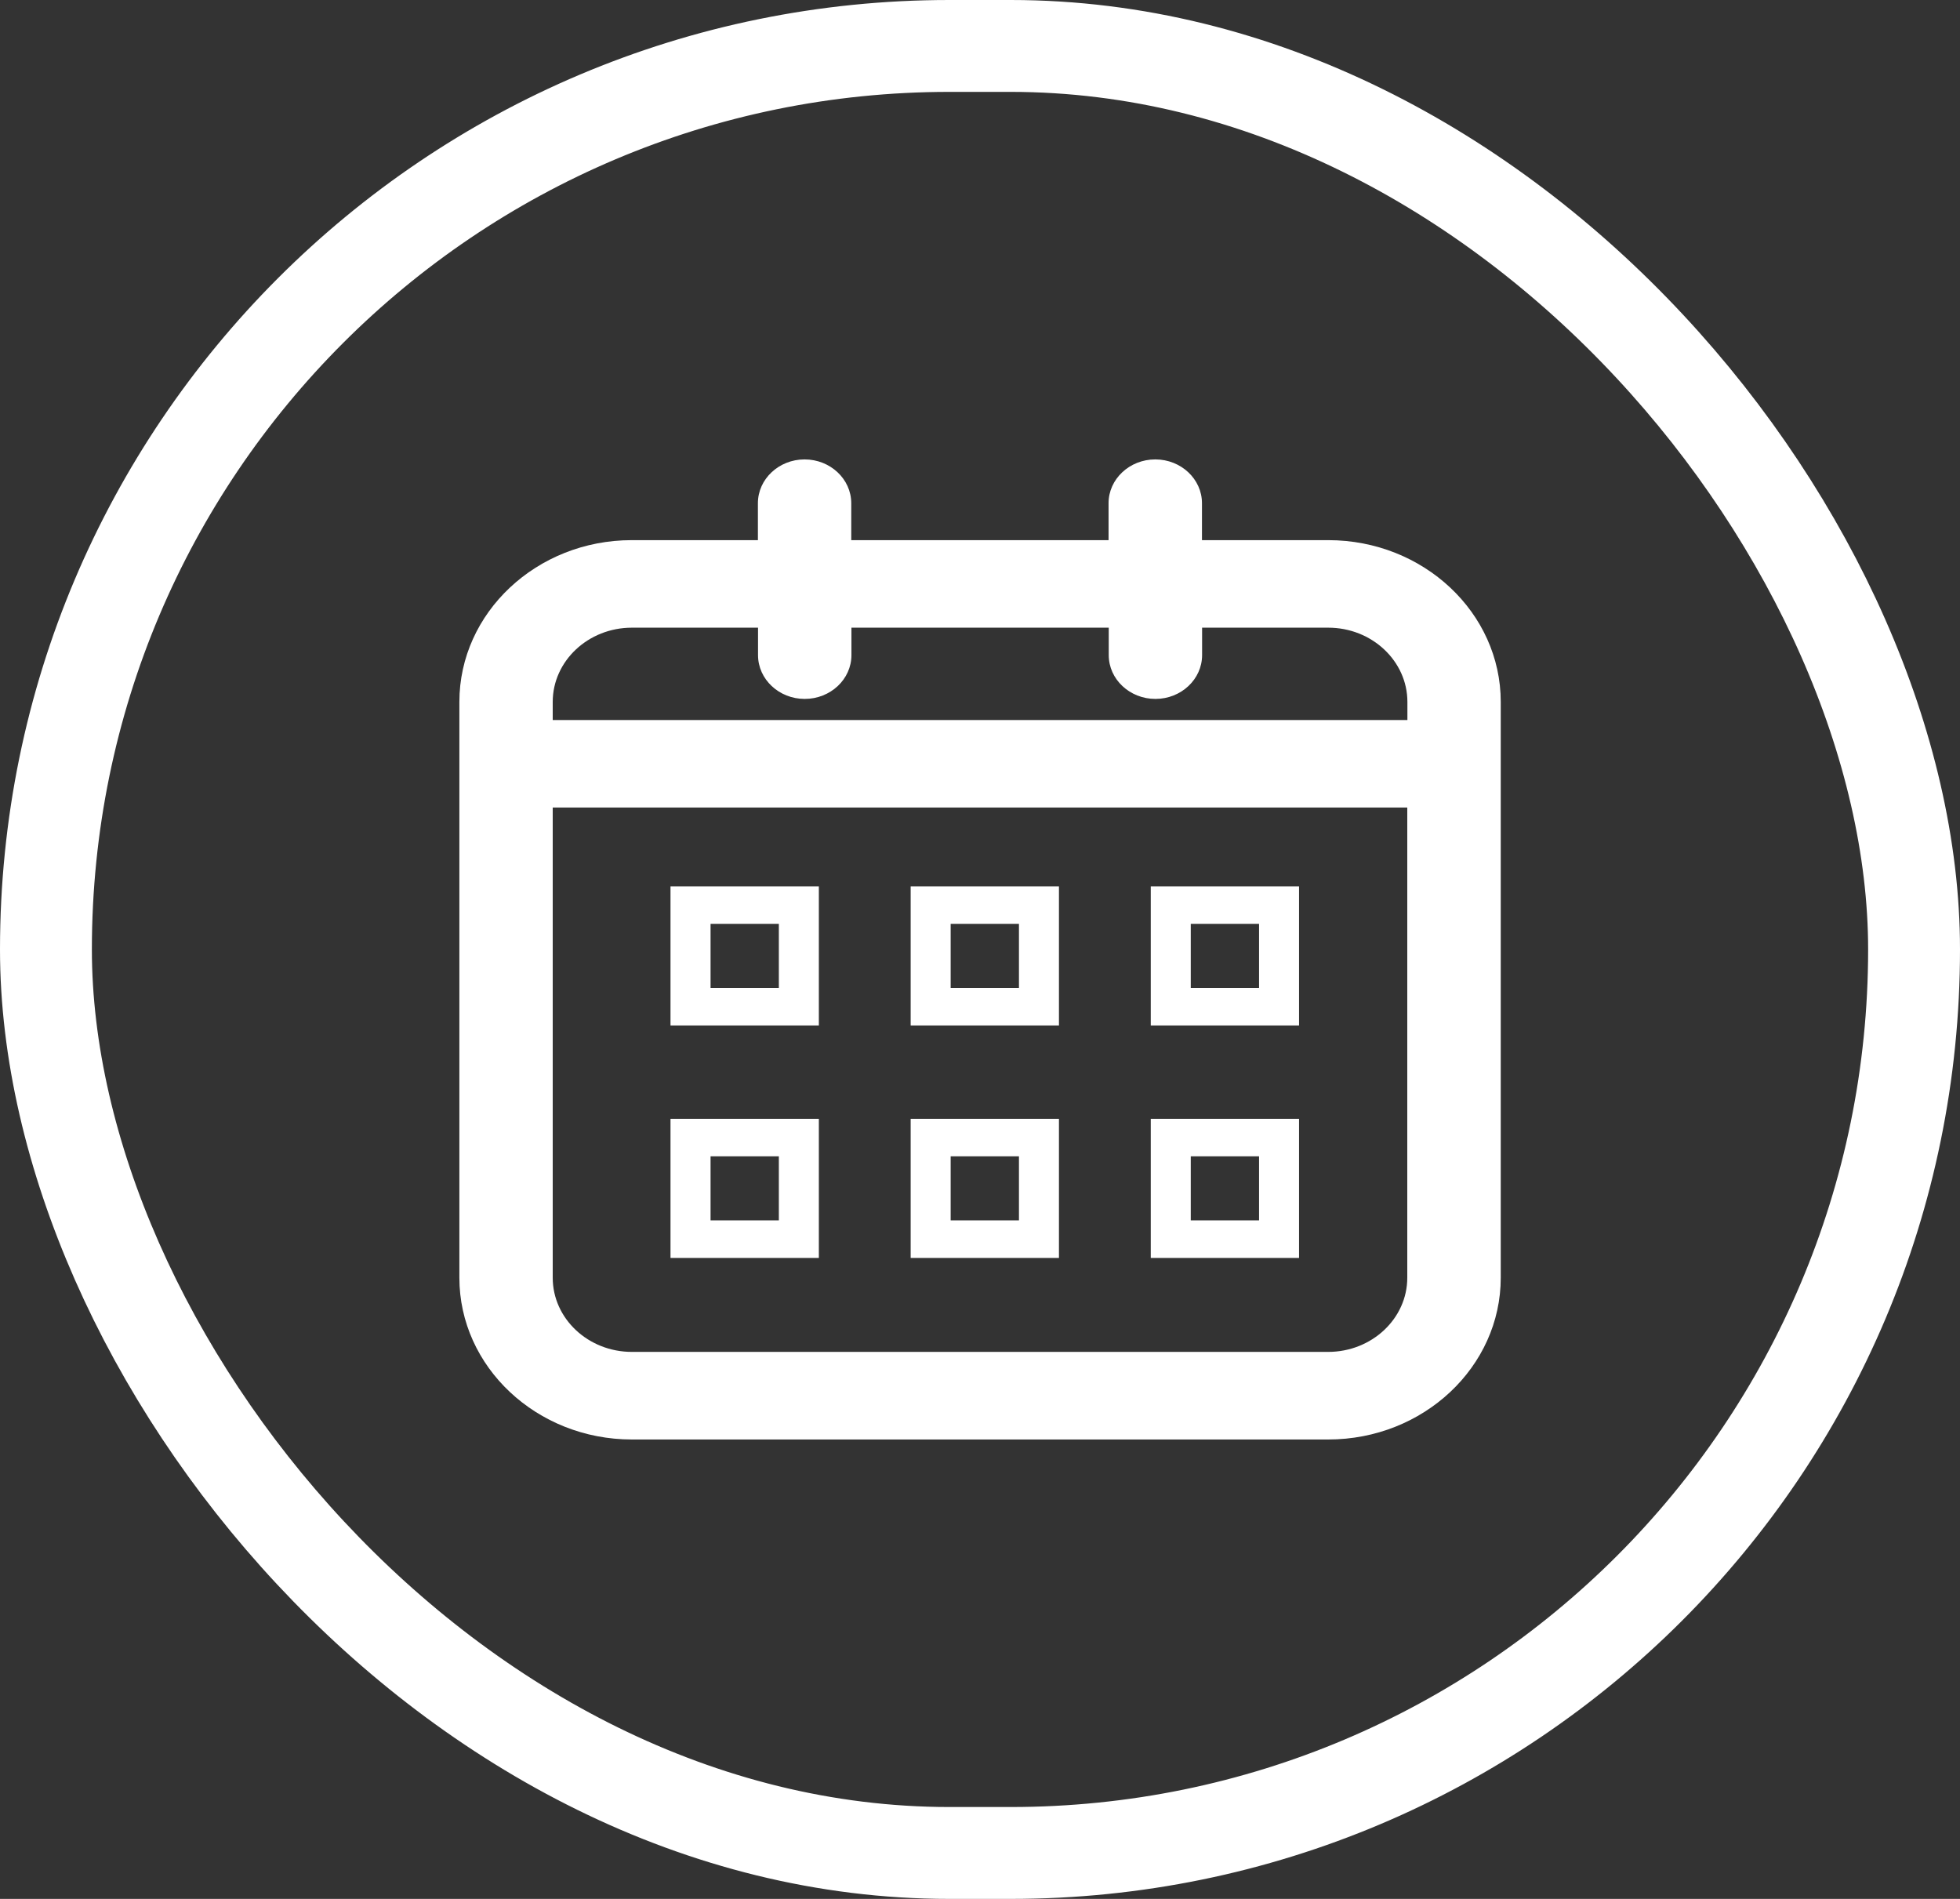
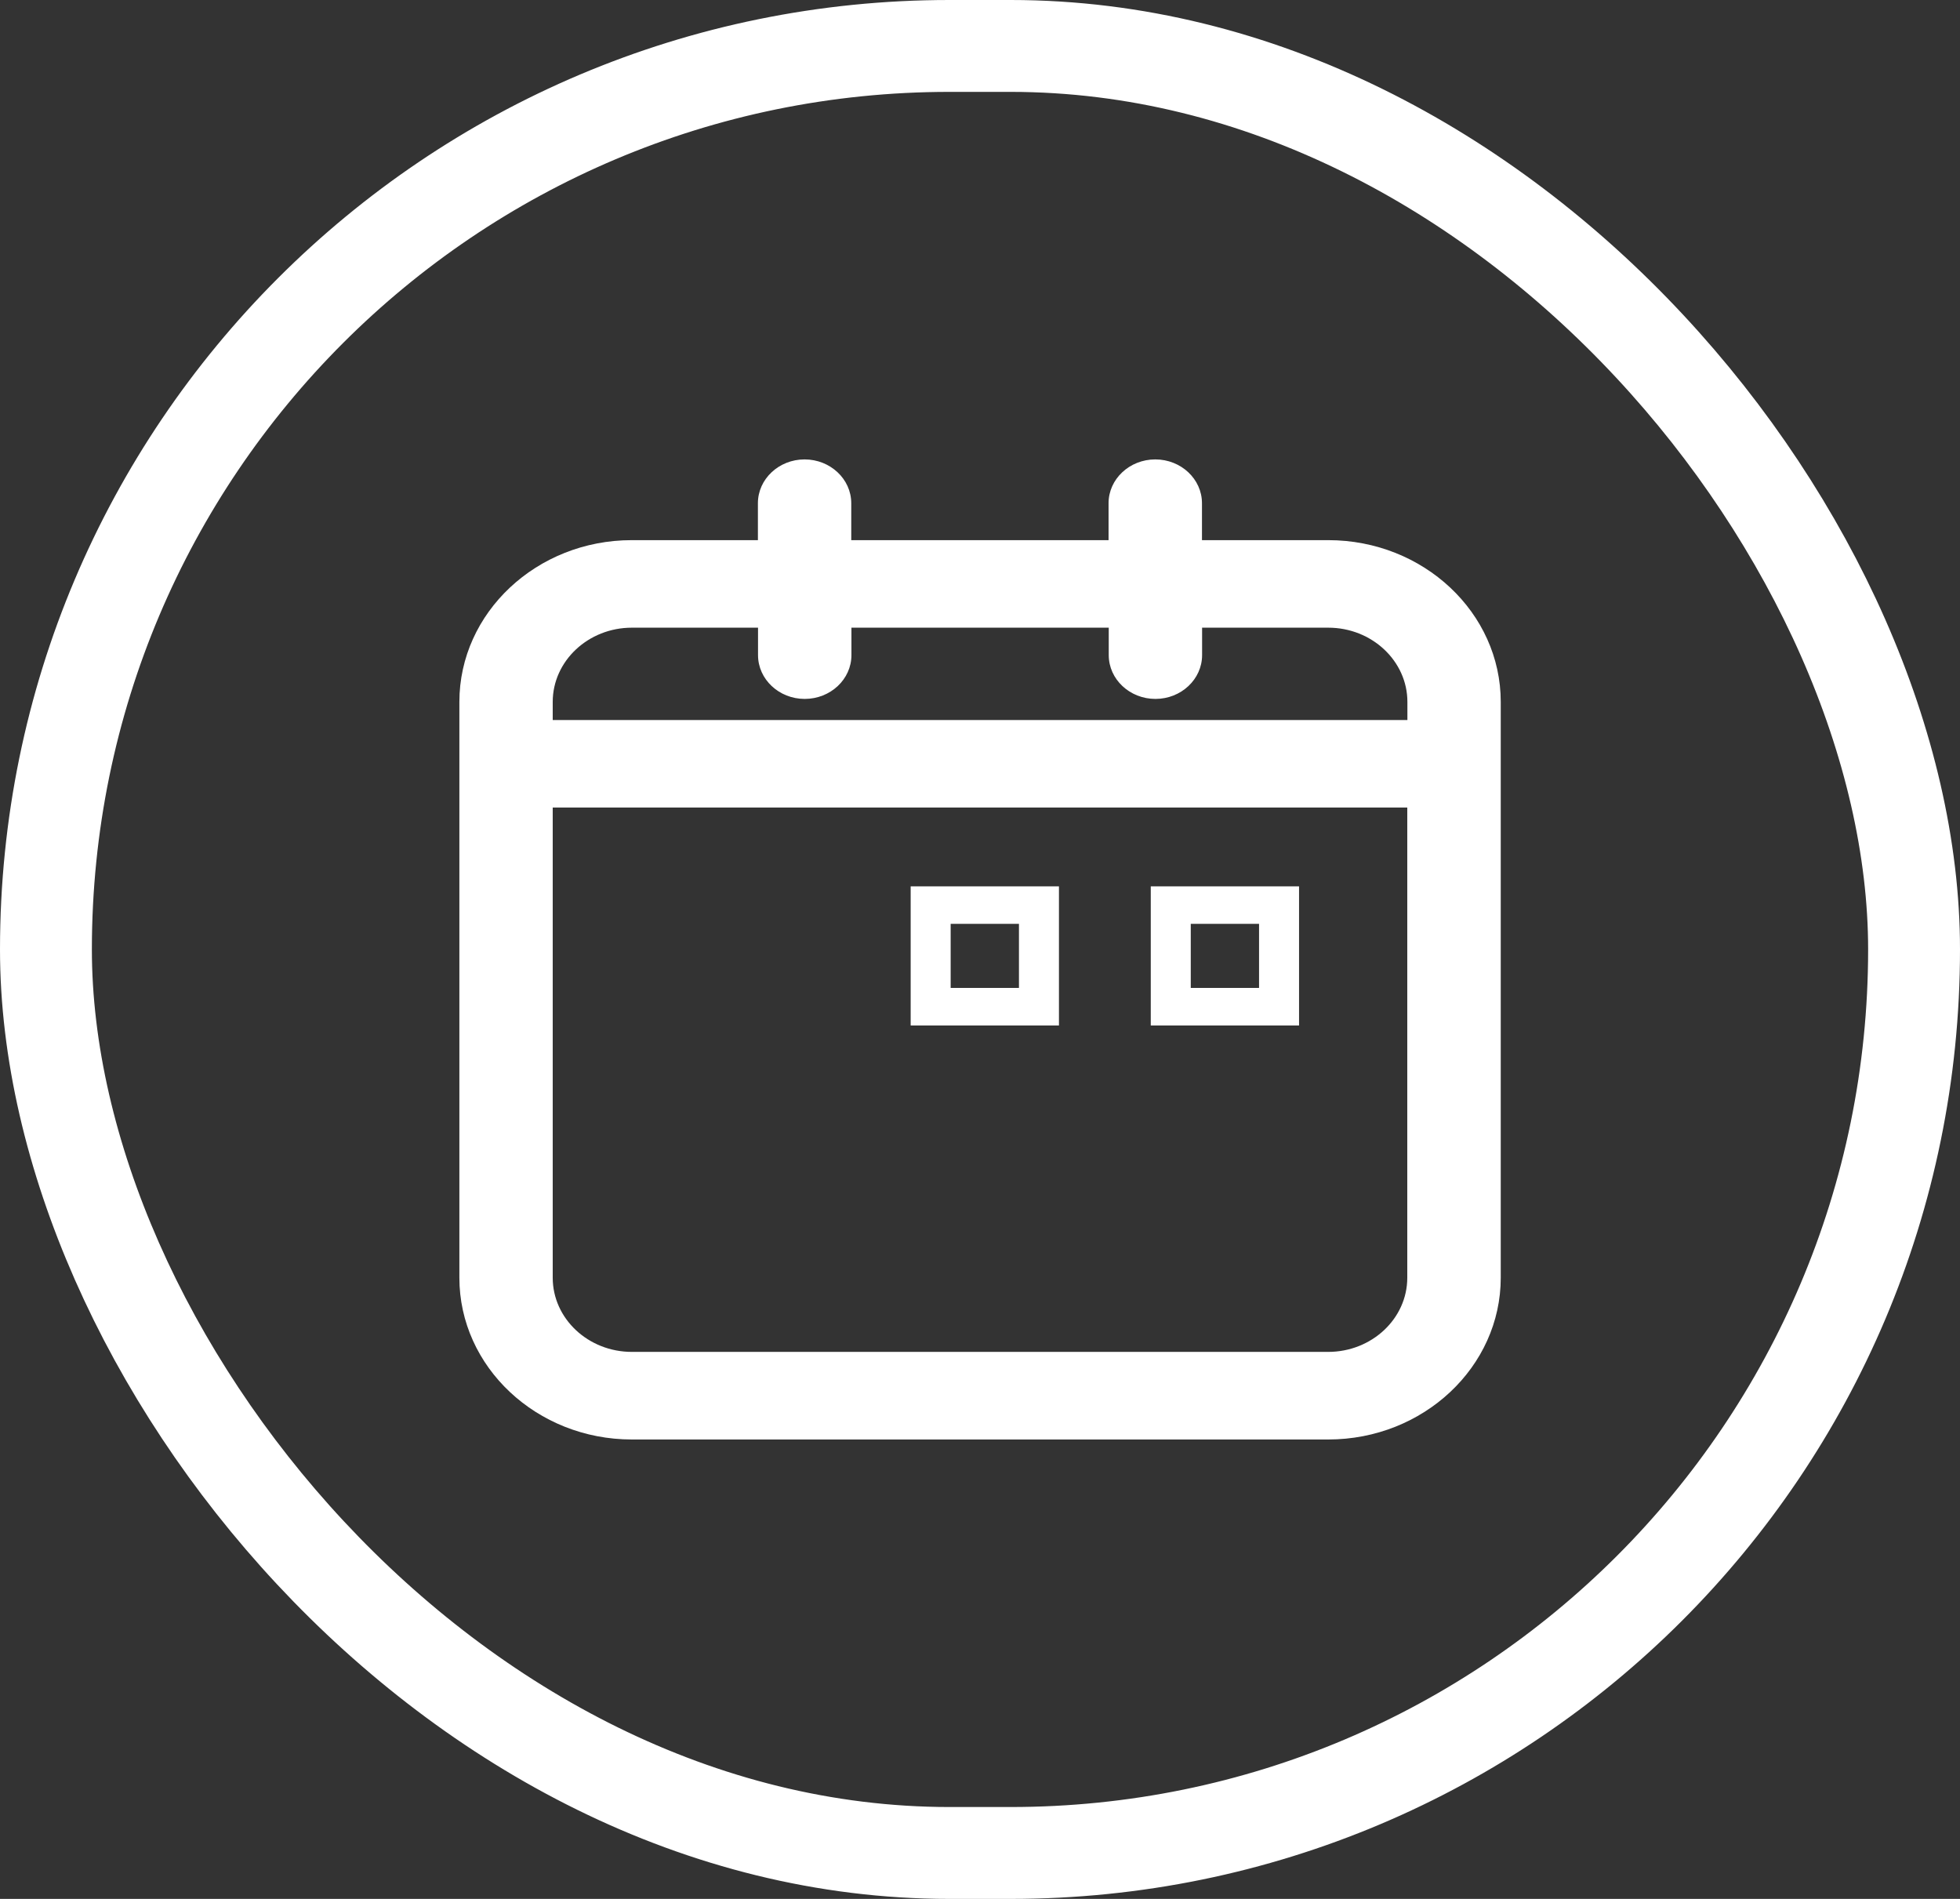
<svg xmlns="http://www.w3.org/2000/svg" width="32" height="31" viewBox="0 0 32 31" fill="none">
  <rect x="0" y="0" width="32" height="31" fill="#333333" stroke="none" />
  <rect x="0.75" y="0.75" width="30.5" height="29.5" rx="14.75" stroke="white" stroke-width="1.5" />
  <g clip-path="url(#clip0_5376_45820)">
    <path d="M21.684 8.818H19.624V8.215C19.624 7.821 19.282 7.5 18.862 7.5C18.441 7.5 18.099 7.821 18.099 8.215V8.818H13.898V8.215C13.898 7.821 13.556 7.5 13.136 7.5C12.716 7.5 12.374 7.821 12.374 8.215V8.818H10.314C8.763 8.818 7.5 10.002 7.5 11.459V20.859C7.5 22.315 8.763 23.5 10.316 23.5H21.686C23.239 23.5 24.502 22.315 24.502 20.859V11.459C24.502 10.002 23.239 8.818 21.686 8.818H21.684ZM10.316 10.247H12.376V10.695C12.376 11.089 12.718 11.41 13.138 11.41C13.559 11.41 13.901 11.089 13.901 10.695V10.247H18.102V10.695C18.102 11.089 18.444 11.41 18.864 11.41C19.284 11.41 19.626 11.089 19.626 10.695V10.247H21.686C22.398 10.247 22.978 10.791 22.978 11.459V11.755H9.024V11.459C9.024 10.791 9.604 10.247 10.316 10.247ZM21.684 22.07H10.316C9.604 22.07 9.024 21.527 9.024 20.859V13.183H22.976V20.859C22.976 21.527 22.396 22.07 21.684 22.07Z" fill="white" />
-     <path d="M10.947 16.741H13.369V14.47H10.947V16.741ZM11.601 15.082H12.716V16.128H11.601V15.082Z" fill="white" />
    <path d="M14.868 16.741H17.289V14.47H14.868V16.741ZM15.521 15.082H16.636V16.128H15.521V15.082Z" fill="white" />
    <path d="M18.788 16.741H21.209V14.47H18.788V16.741ZM19.441 15.082H20.556V16.128H19.441V15.082Z" fill="white" />
-     <path d="M10.947 20.536H13.369V18.265H10.947V20.536ZM11.601 18.877H12.716V19.923H11.601V18.877Z" fill="white" />
-     <path d="M14.868 20.536H17.289V18.265H14.868V20.536ZM15.521 18.877H16.636V19.923H15.521V18.877Z" fill="white" />
-     <path d="M18.788 20.536H21.209V18.265H18.788V20.536ZM19.441 18.877H20.556V19.923H19.441V18.877Z" fill="white" />
  </g>
  <defs>
    <clipPath id="clip0_5376_45820">
      <rect width="17" height="16" fill="white" transform="translate(7.5 7.5)" />
    </clipPath>
  </defs>
</svg>